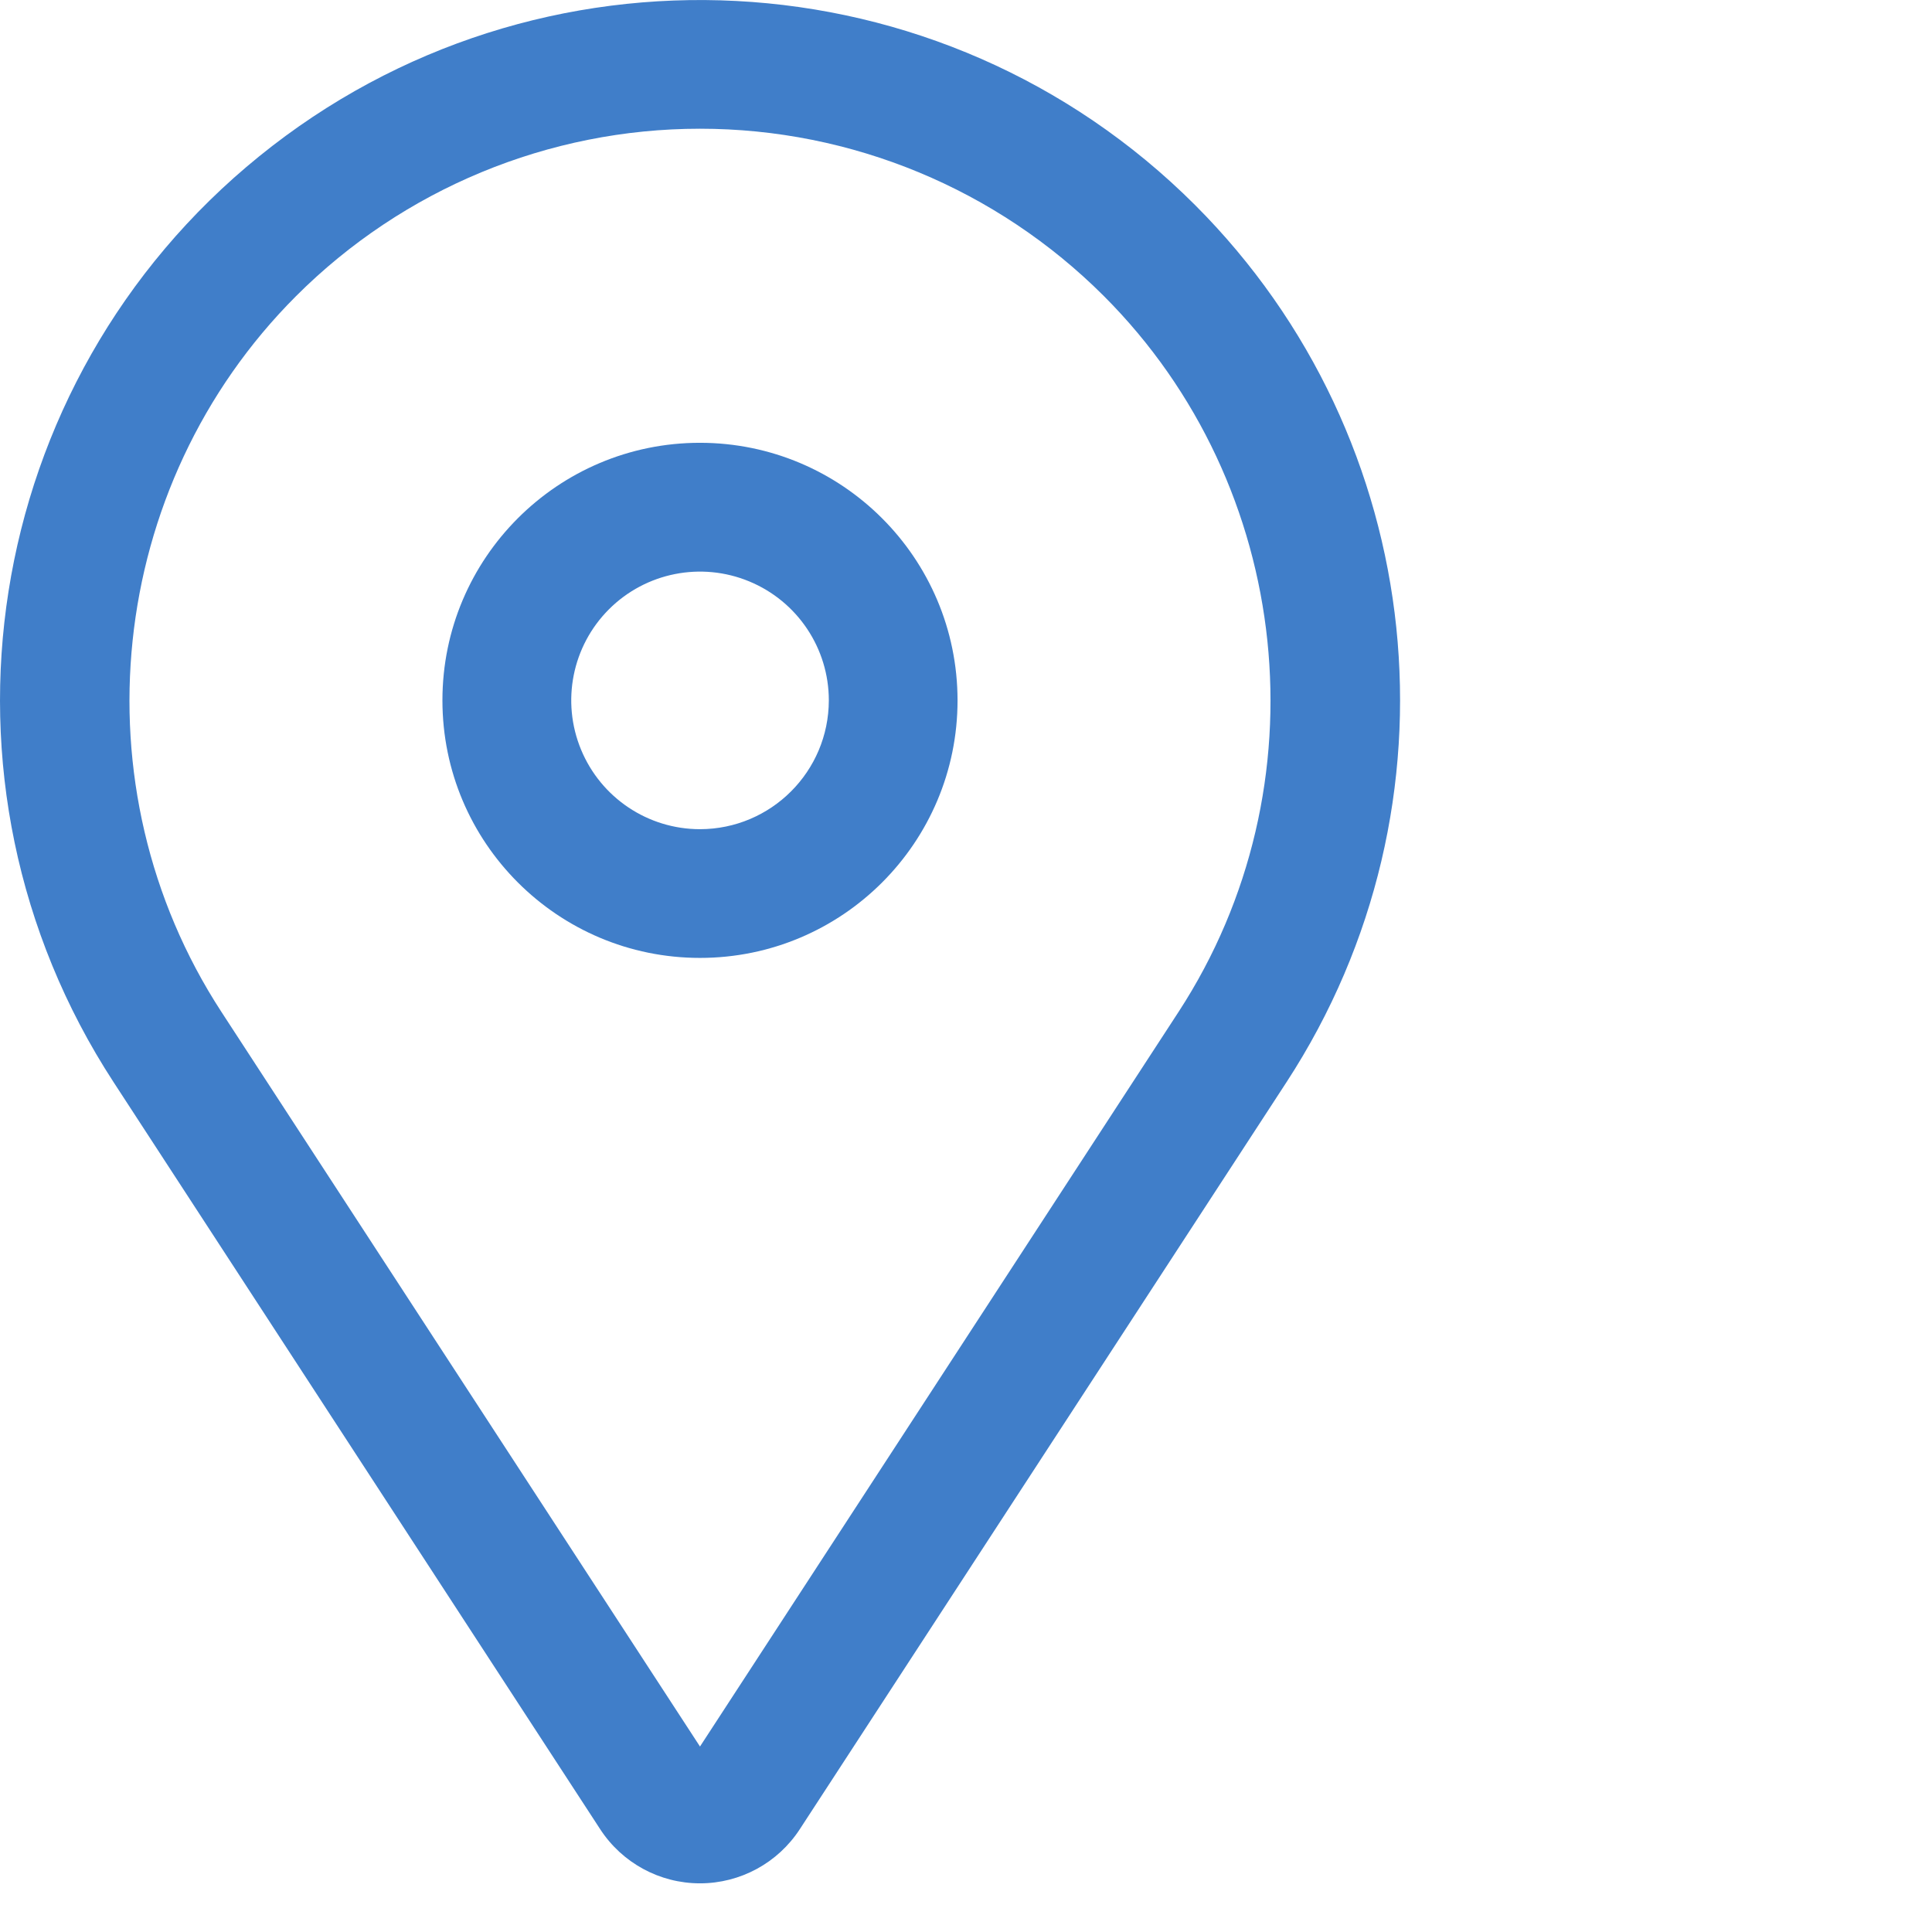
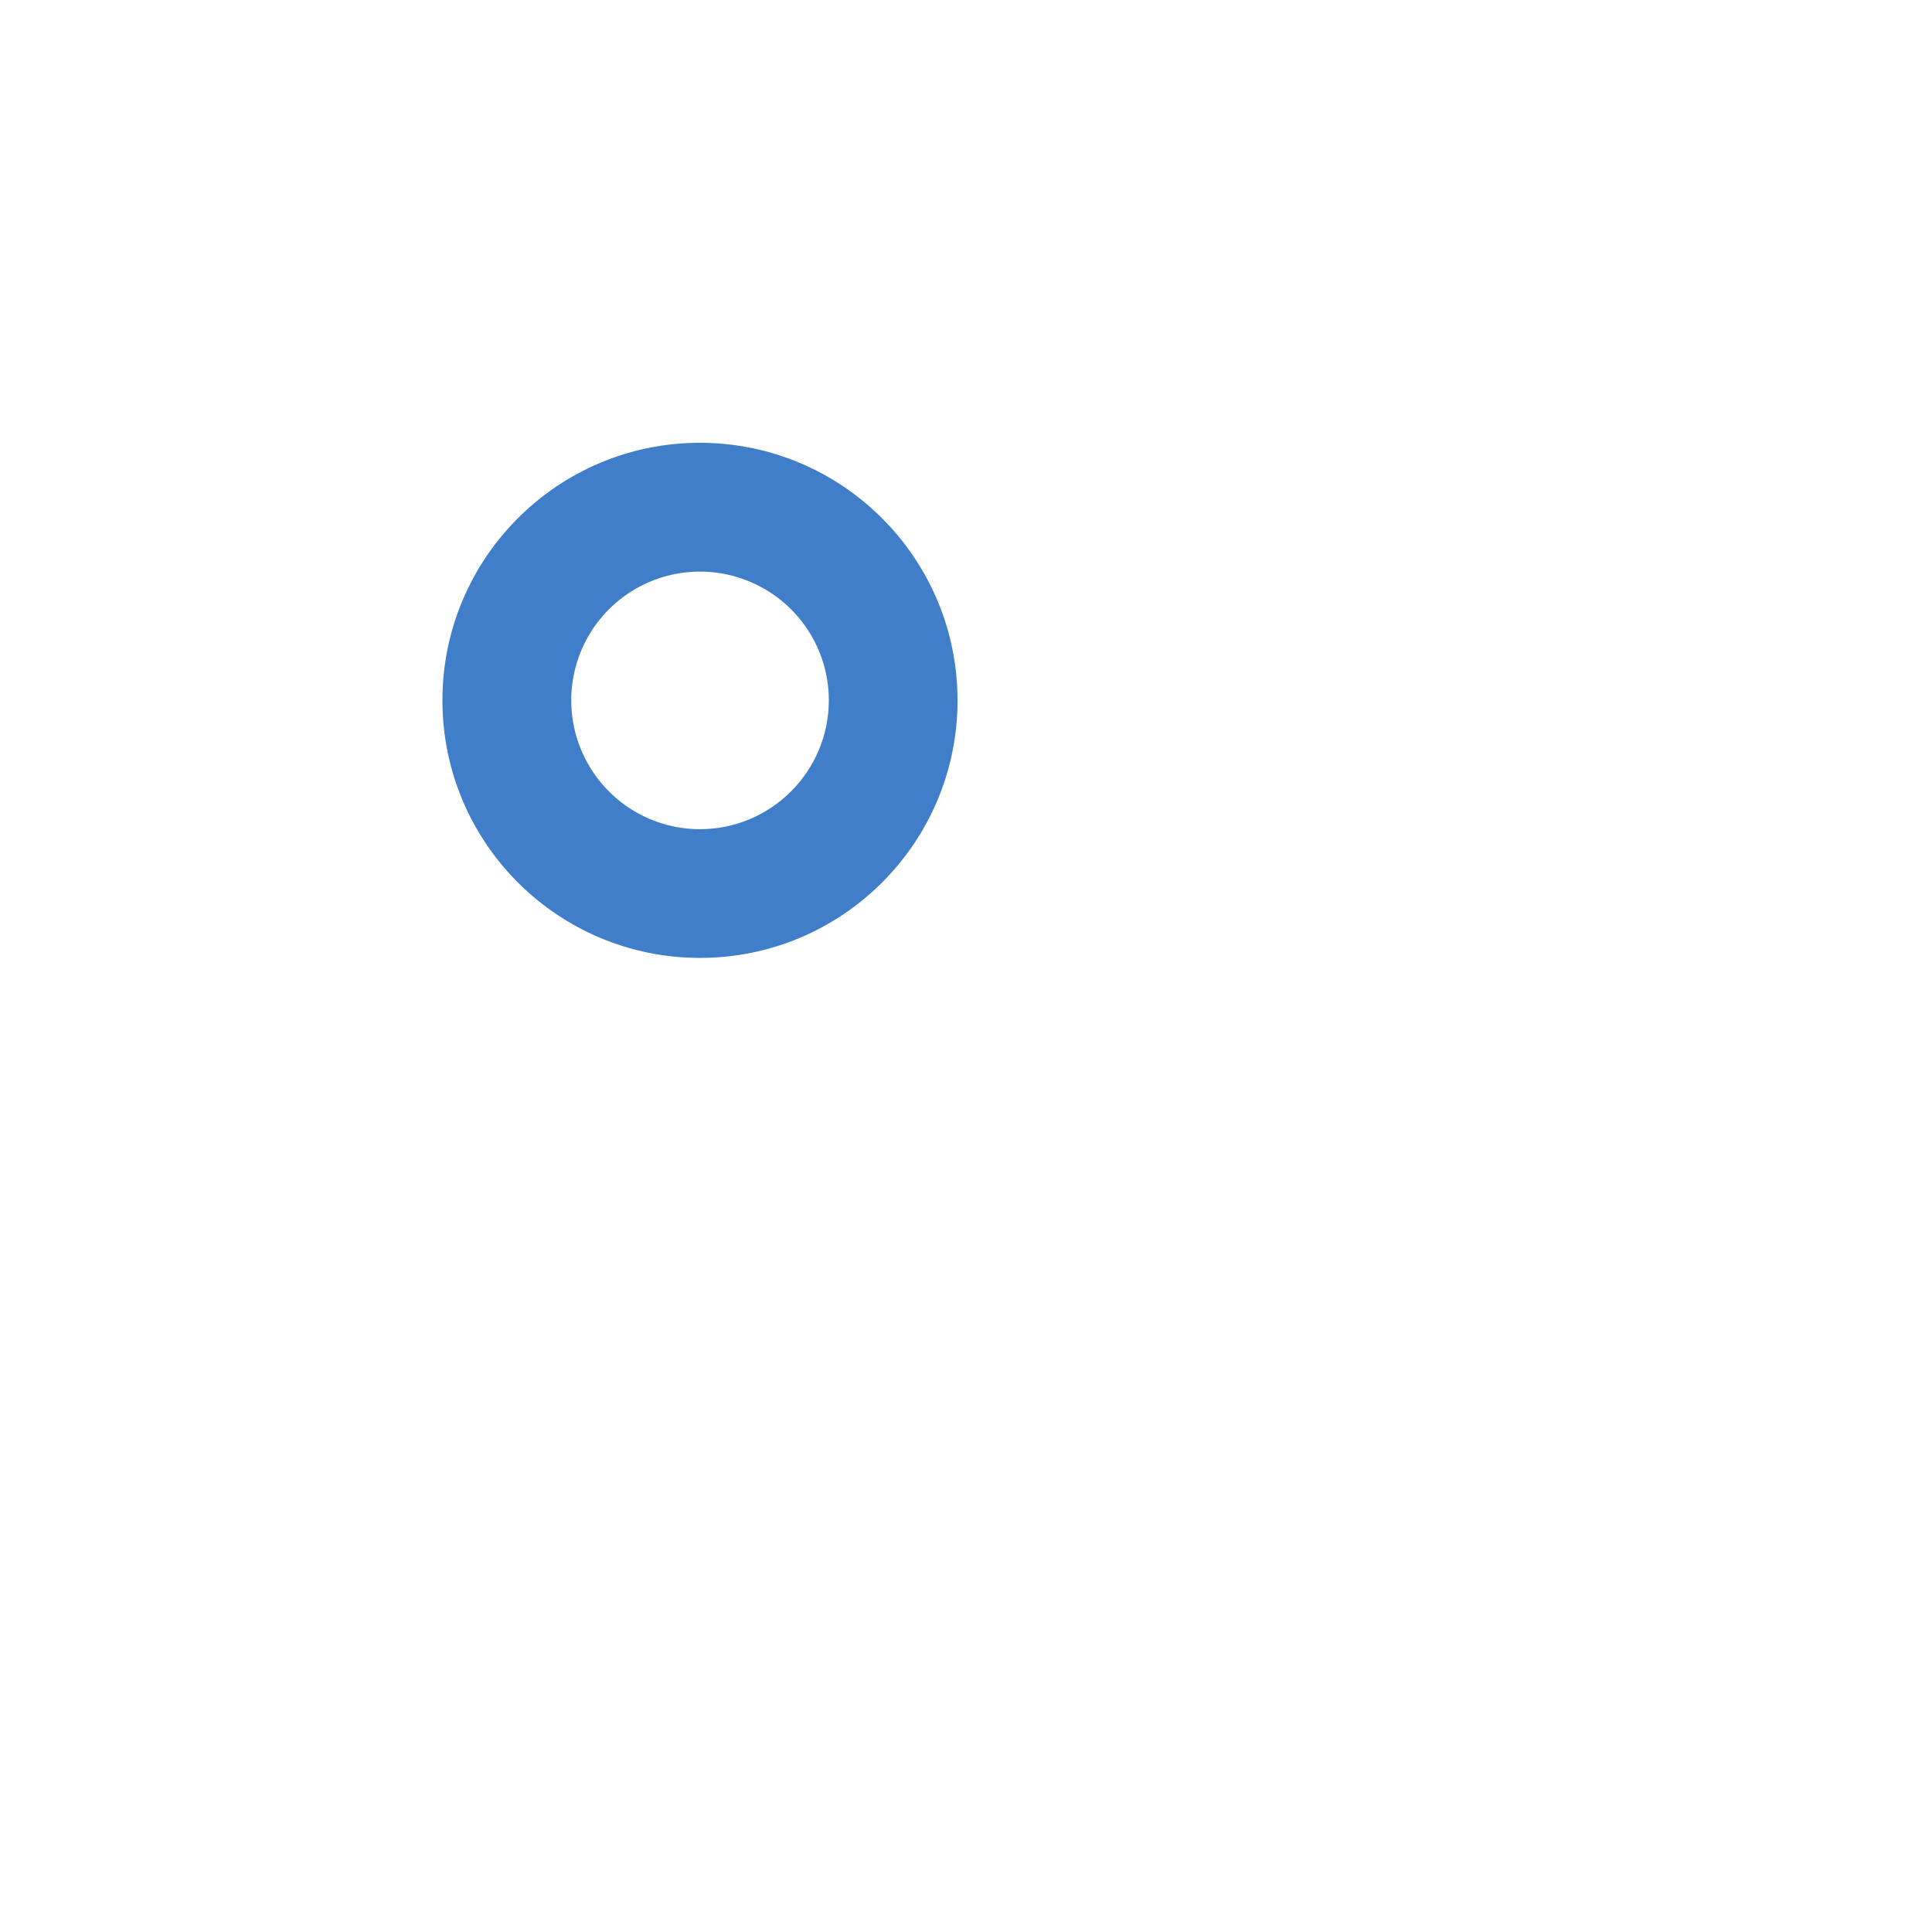
<svg xmlns="http://www.w3.org/2000/svg" width="16" height="16" viewBox="0 0 16 16" fill="none">
  <path fill-rule="evenodd" clip-rule="evenodd" d="M3.664 5.8C3.664 4.622 4.619 3.667 5.797 3.667C6.975 3.668 7.929 4.622 7.93 5.8C7.93 6.978 6.975 7.933 5.797 7.933C4.619 7.933 3.664 6.978 3.664 5.8ZM4.812 6.208C4.977 6.607 5.366 6.867 5.797 6.867C6.386 6.866 6.863 6.389 6.864 5.8C6.864 5.369 6.604 4.98 6.205 4.815C5.807 4.65 5.348 4.741 5.043 5.046C4.738 5.351 4.647 5.81 4.812 6.208Z" fill="#407EC9" />
-   <path fill-rule="evenodd" clip-rule="evenodd" d="M2.146 1.295C4.452 -0.575 7.797 -0.401 9.897 1.698C11.834 3.635 12.151 6.665 10.655 8.961L6.624 15.148C6.442 15.428 6.131 15.597 5.797 15.597C5.463 15.597 5.152 15.428 4.97 15.148L0.94 8.961C-0.68 6.474 -0.16 3.164 2.146 1.295ZM5.797 14.464L9.761 8.379C10.974 6.516 10.714 4.024 9.142 2.452C8.255 1.565 7.052 1.066 5.797 1.066C4.543 1.066 3.339 1.565 2.452 2.452C0.88 4.024 0.62 6.516 1.833 8.379L5.797 14.464Z" fill="#407EC9" />
</svg>